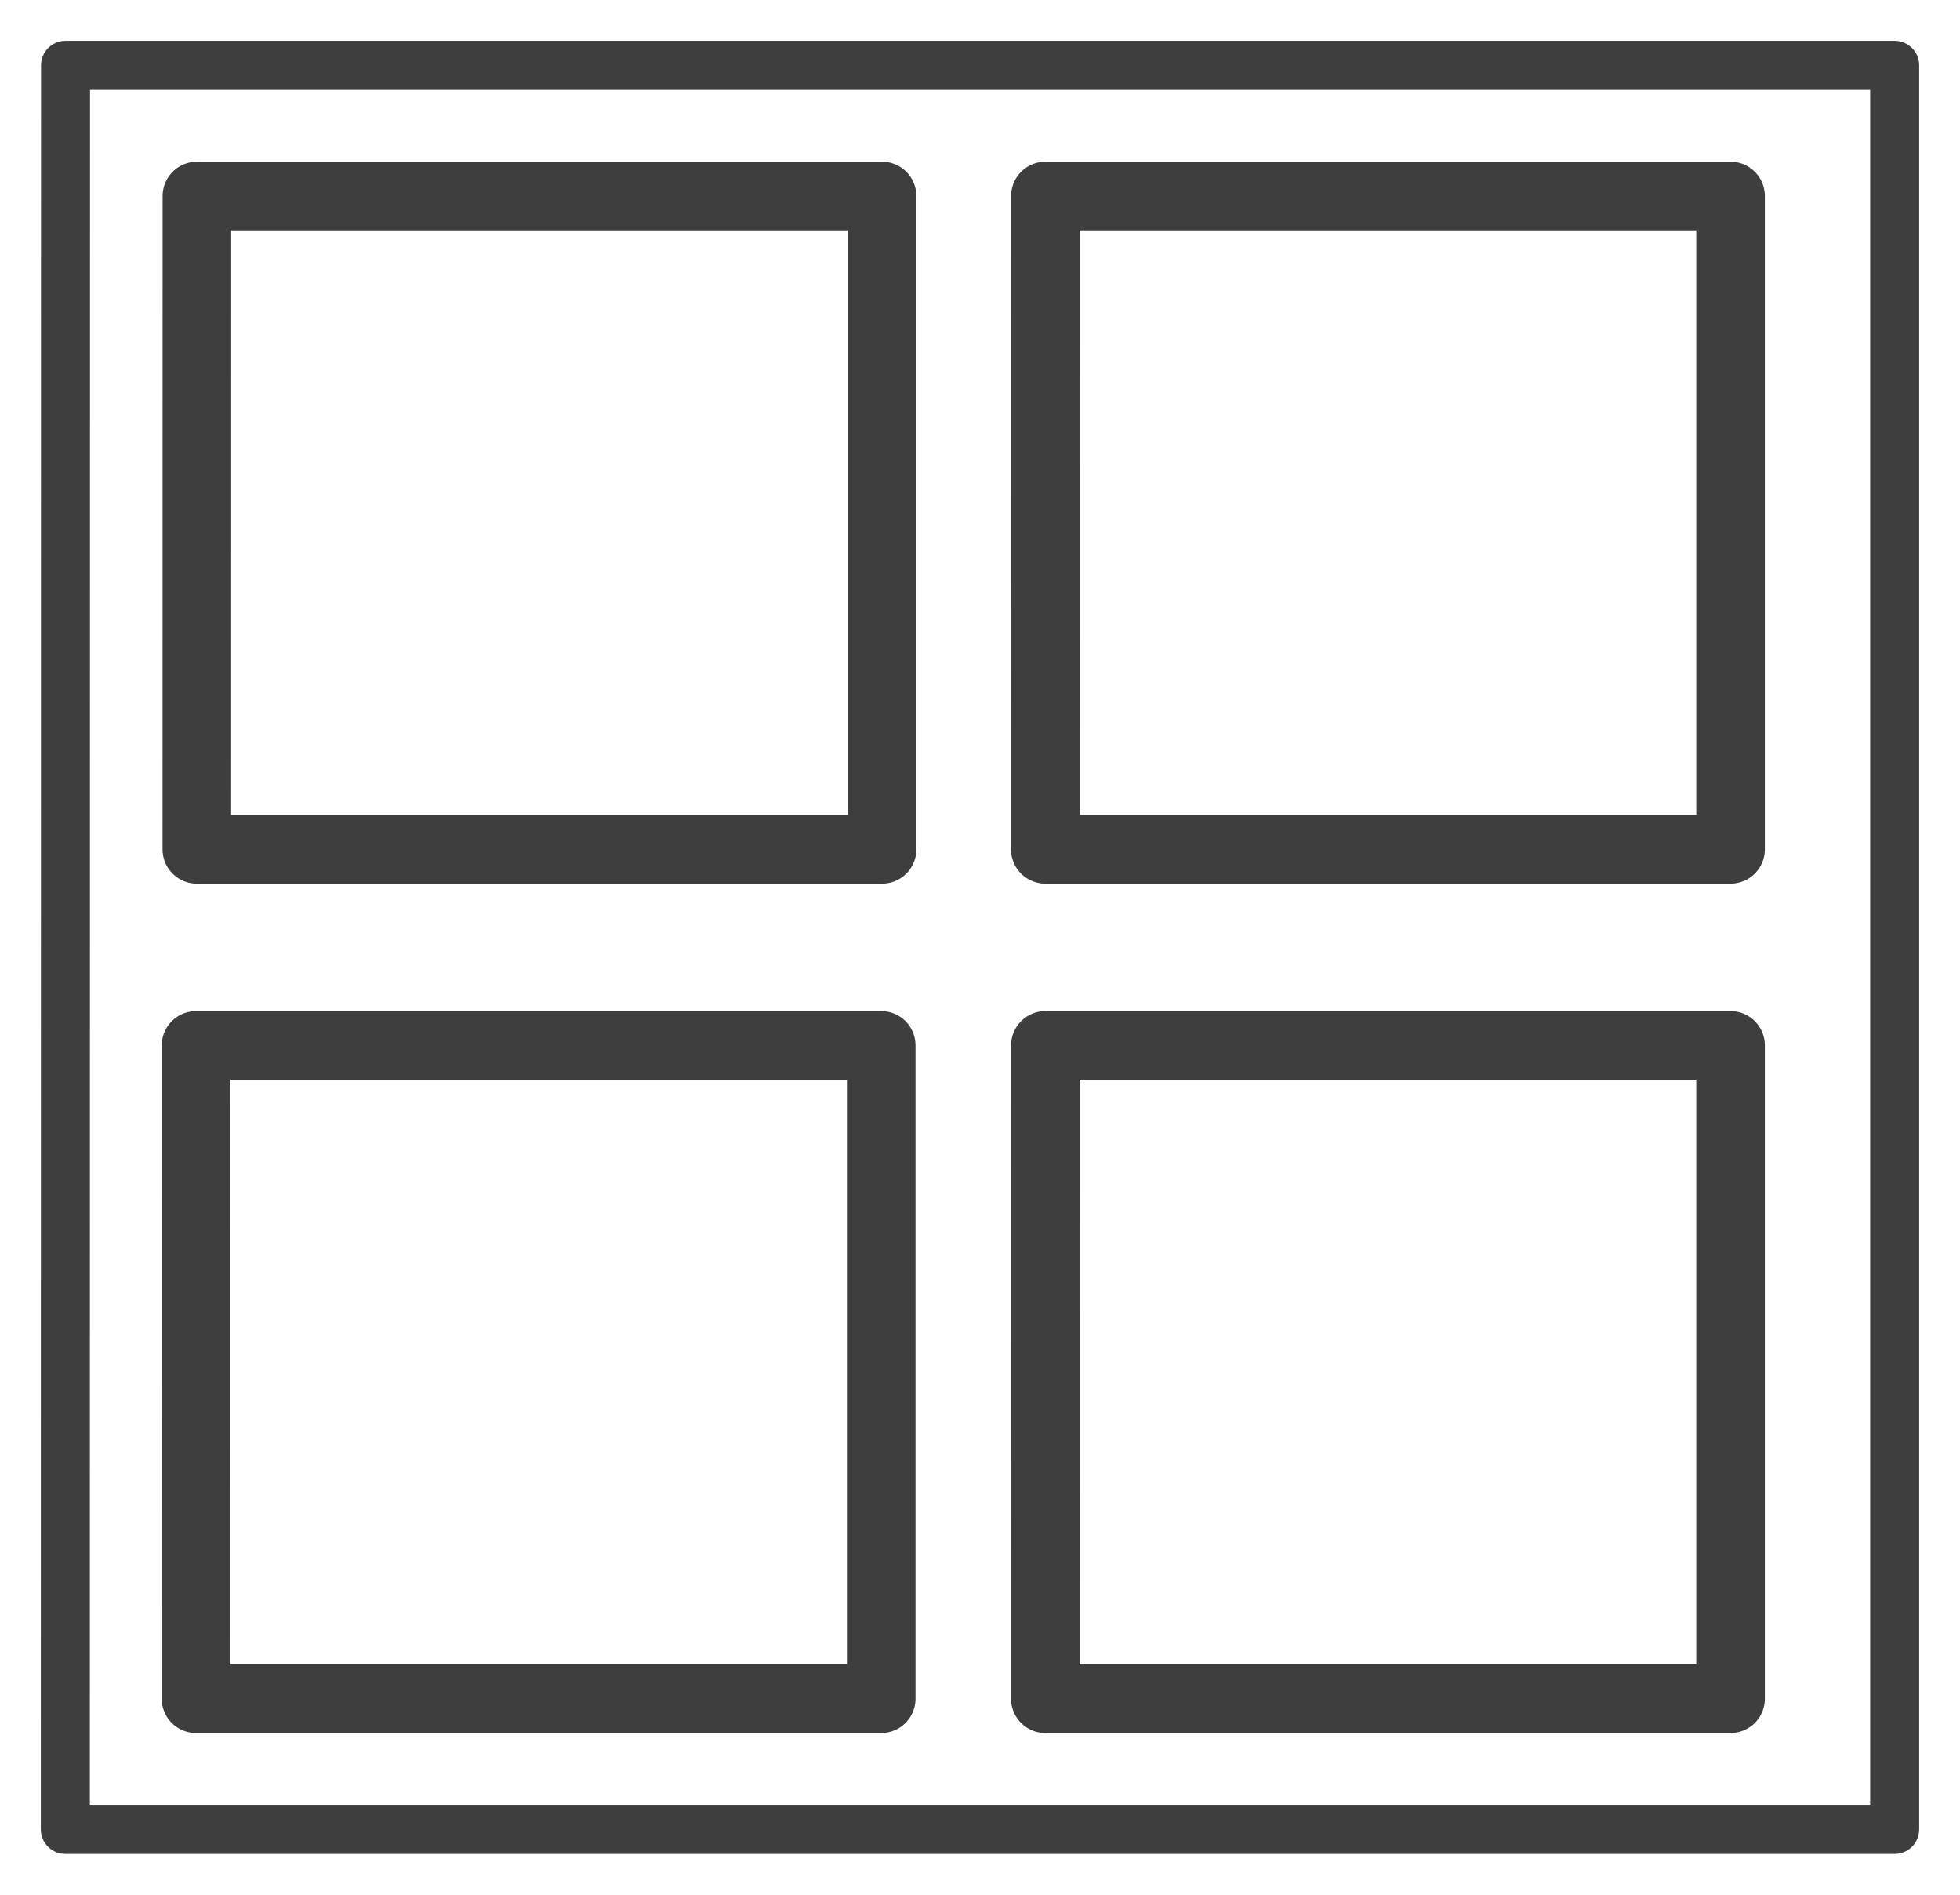
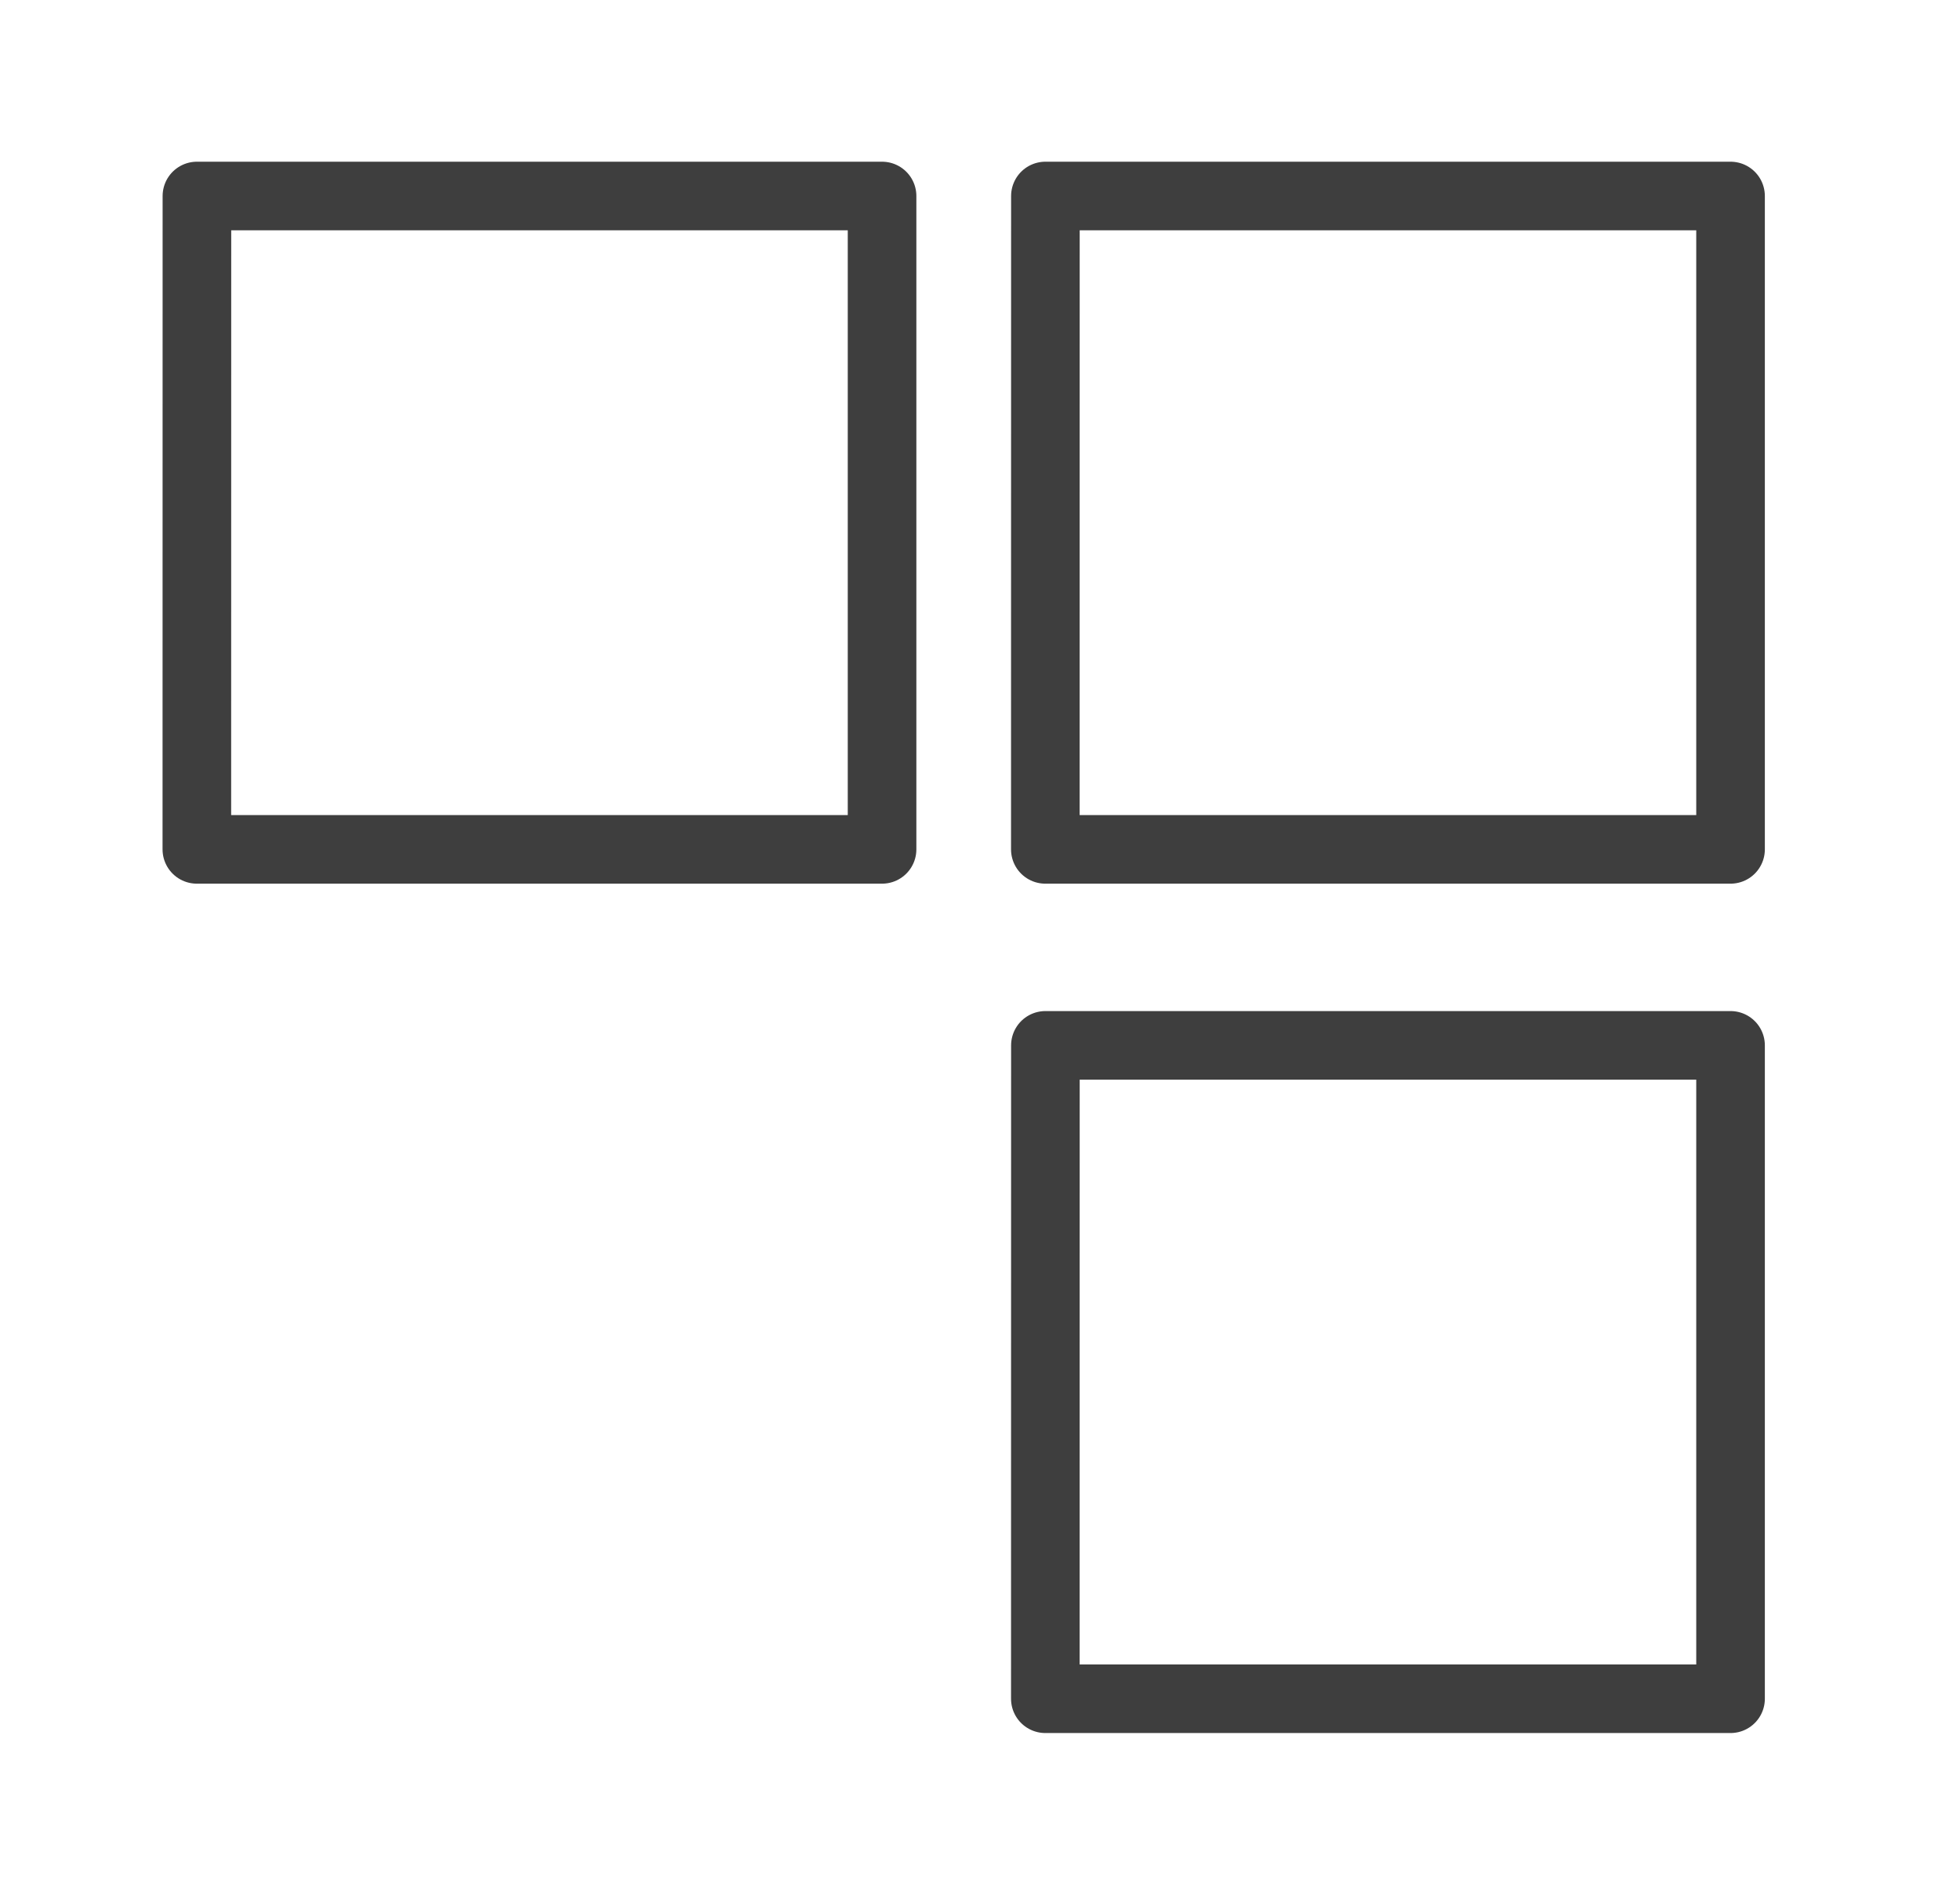
<svg xmlns="http://www.w3.org/2000/svg" width="30" height="29" viewBox="0 0 30 29" fill="none">
  <path d="M3.013 13L3.014 3H13.501L13.501 13H3.013Z" stroke="#3E3E3E" stroke-width="1.05" stroke-linejoin="round" />
-   <path d="M3 26L3.001 16H13.488L13.488 26H3Z" stroke="#3E3E3E" stroke-width="1.05" stroke-linejoin="round" />
  <path d="M16 26L16.001 16H26.488L26.488 26H16Z" stroke="#3E3E3E" stroke-width="1.05" stroke-linejoin="round" />
-   <path d="M1 28L1.003 1H29L29 28H1Z" stroke="#3E3E3E" stroke-width="0.75" stroke-linejoin="round" />
  <path d="M16 13L16.001 3H26.488L26.488 13H16Z" stroke="#3E3E3E" stroke-width="1.05" stroke-linejoin="round" />
</svg>